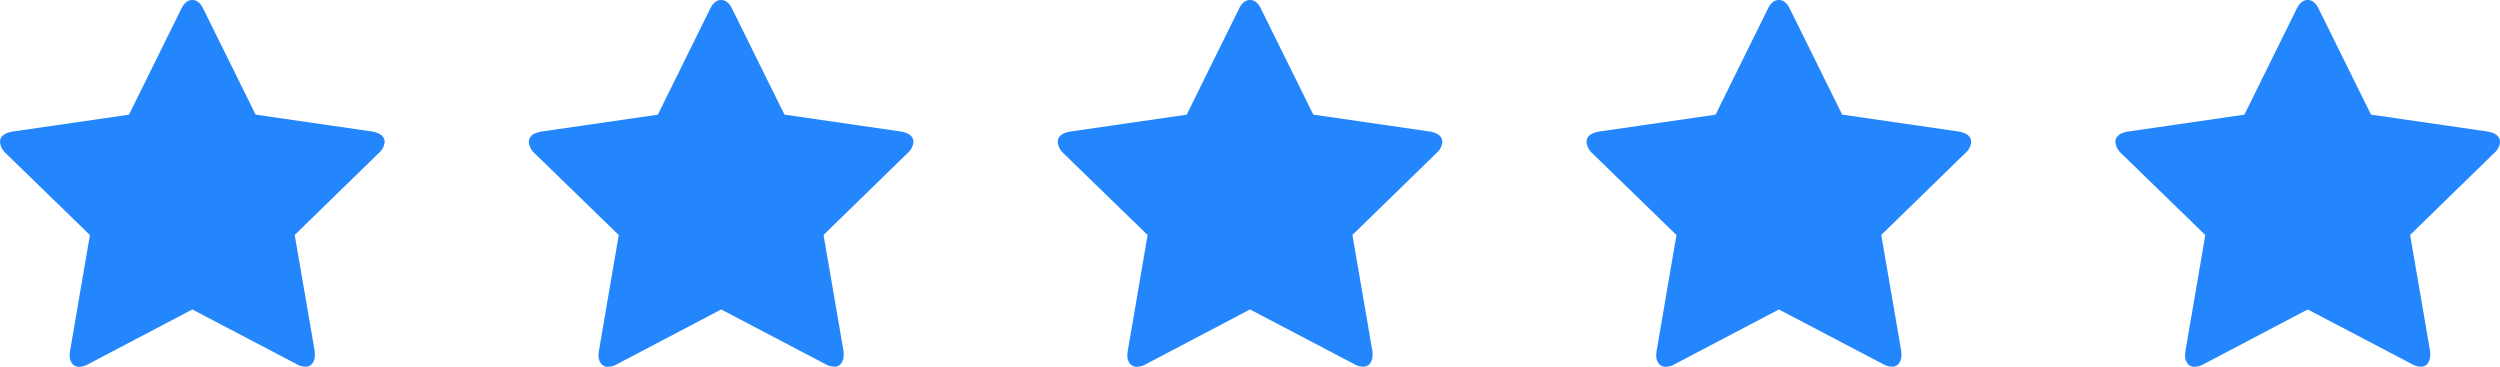
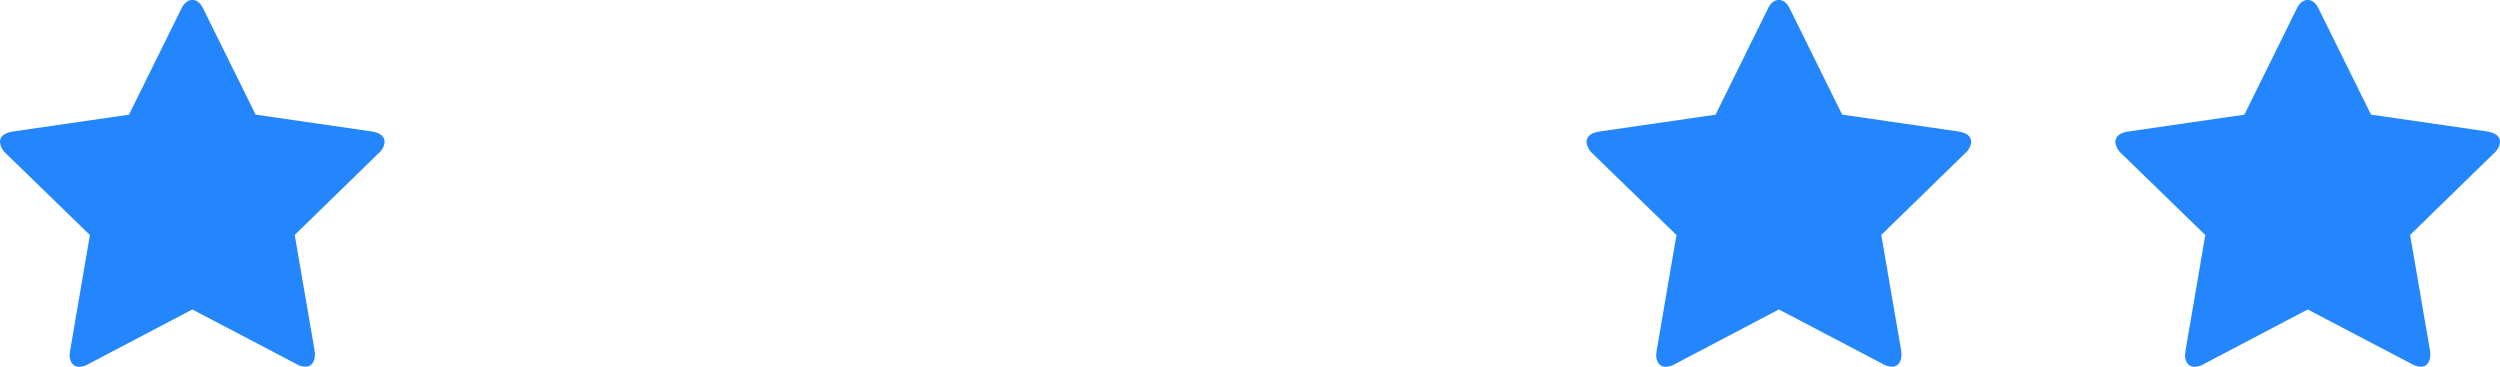
<svg xmlns="http://www.w3.org/2000/svg" width="103.997" height="15.258" viewBox="0 0 103.997 15.258">
  <g id="Group_13456" data-name="Group 13456" transform="translate(-383.001 -5195.292)">
    <g id="Group_1129" data-name="Group 1129" transform="translate(-521 887.753)">
      <path id="star" d="M16,5.913a.694.694,0,0,1-.25.461l-3.49,3.4.827,4.807a1.429,1.429,0,0,1,.01.192.567.567,0,0,1-.1.341.34.34,0,0,1-.294.14.776.776,0,0,1-.384-.116L8,12.874,3.682,15.143a.816.816,0,0,1-.384.116.349.349,0,0,1-.3-.14.569.569,0,0,1-.1-.341,1.572,1.572,0,0,1,.019-.192L3.74,9.778l-3.5-3.4A.732.732,0,0,1,0,5.913q0-.356.539-.442l4.827-.7L7.528.394Q7.711,0,8,0T8.47.394l2.163,4.375,4.827.7q.539.087.539.442Z" transform="translate(904.001 4307.538)" fill="#2486fc" />
-       <path id="star-2" data-name="star" d="M16,5.913a.694.694,0,0,1-.25.461l-3.49,3.4.827,4.807a1.429,1.429,0,0,1,.01.192.567.567,0,0,1-.1.341.34.34,0,0,1-.294.14.776.776,0,0,1-.384-.116L8,12.874,3.682,15.143a.816.816,0,0,1-.384.116.349.349,0,0,1-.3-.14.569.569,0,0,1-.1-.341,1.572,1.572,0,0,1,.019-.192L3.74,9.778l-3.5-3.4A.732.732,0,0,1,0,5.913q0-.356.539-.442l4.827-.7L7.528.394Q7.711,0,8,0T8.47.394l2.163,4.375,4.827.7q.539.087.539.442Z" transform="translate(926 4307.538)" fill="#2486fc" />
-       <path id="star-3" data-name="star" d="M16,5.913a.694.694,0,0,1-.25.461l-3.49,3.4.827,4.807a1.429,1.429,0,0,1,.01.192.567.567,0,0,1-.1.341.34.34,0,0,1-.294.14.776.776,0,0,1-.384-.116L8,12.874,3.682,15.143a.816.816,0,0,1-.384.116.349.349,0,0,1-.3-.14.569.569,0,0,1-.1-.341,1.572,1.572,0,0,1,.019-.192L3.74,9.778l-3.5-3.4A.732.732,0,0,1,0,5.913q0-.356.539-.442l4.827-.7L7.528.394Q7.711,0,8,0T8.47.394l2.163,4.375,4.827.7q.539.087.539.442Z" transform="translate(948 4307.538)" fill="#2486fc" />
      <path id="star-4" data-name="star" d="M16,5.913a.694.694,0,0,1-.25.461l-3.49,3.4.827,4.807a1.429,1.429,0,0,1,.01.192.567.567,0,0,1-.1.341.34.34,0,0,1-.294.14.776.776,0,0,1-.384-.116L8,12.874,3.682,15.143a.816.816,0,0,1-.384.116.349.349,0,0,1-.3-.14.569.569,0,0,1-.1-.341,1.572,1.572,0,0,1,.019-.192L3.74,9.778l-3.5-3.4A.732.732,0,0,1,0,5.913q0-.356.539-.442l4.827-.7L7.528.394Q7.711,0,8,0T8.47.394l2.163,4.375,4.827.7q.539.087.539.442Z" transform="translate(970 4307.538)" fill="#2486fc" />
      <path id="star-5" data-name="star" d="M16,5.913a.694.694,0,0,1-.25.461l-3.49,3.4.827,4.807a1.429,1.429,0,0,1,.01.192.567.567,0,0,1-.1.341.34.34,0,0,1-.294.14.776.776,0,0,1-.384-.116L8,12.874,3.682,15.143a.816.816,0,0,1-.384.116.349.349,0,0,1-.3-.14.569.569,0,0,1-.1-.341,1.572,1.572,0,0,1,.019-.192L3.74,9.778l-3.5-3.4A.732.732,0,0,1,0,5.913q0-.356.539-.442l4.827-.7L7.528.394Q7.711,0,8,0T8.47.394l2.163,4.375,4.827.7q.539.087.539.442Z" transform="translate(991.999 4307.538)" fill="#2486fc" />
    </g>
  </g>
</svg>